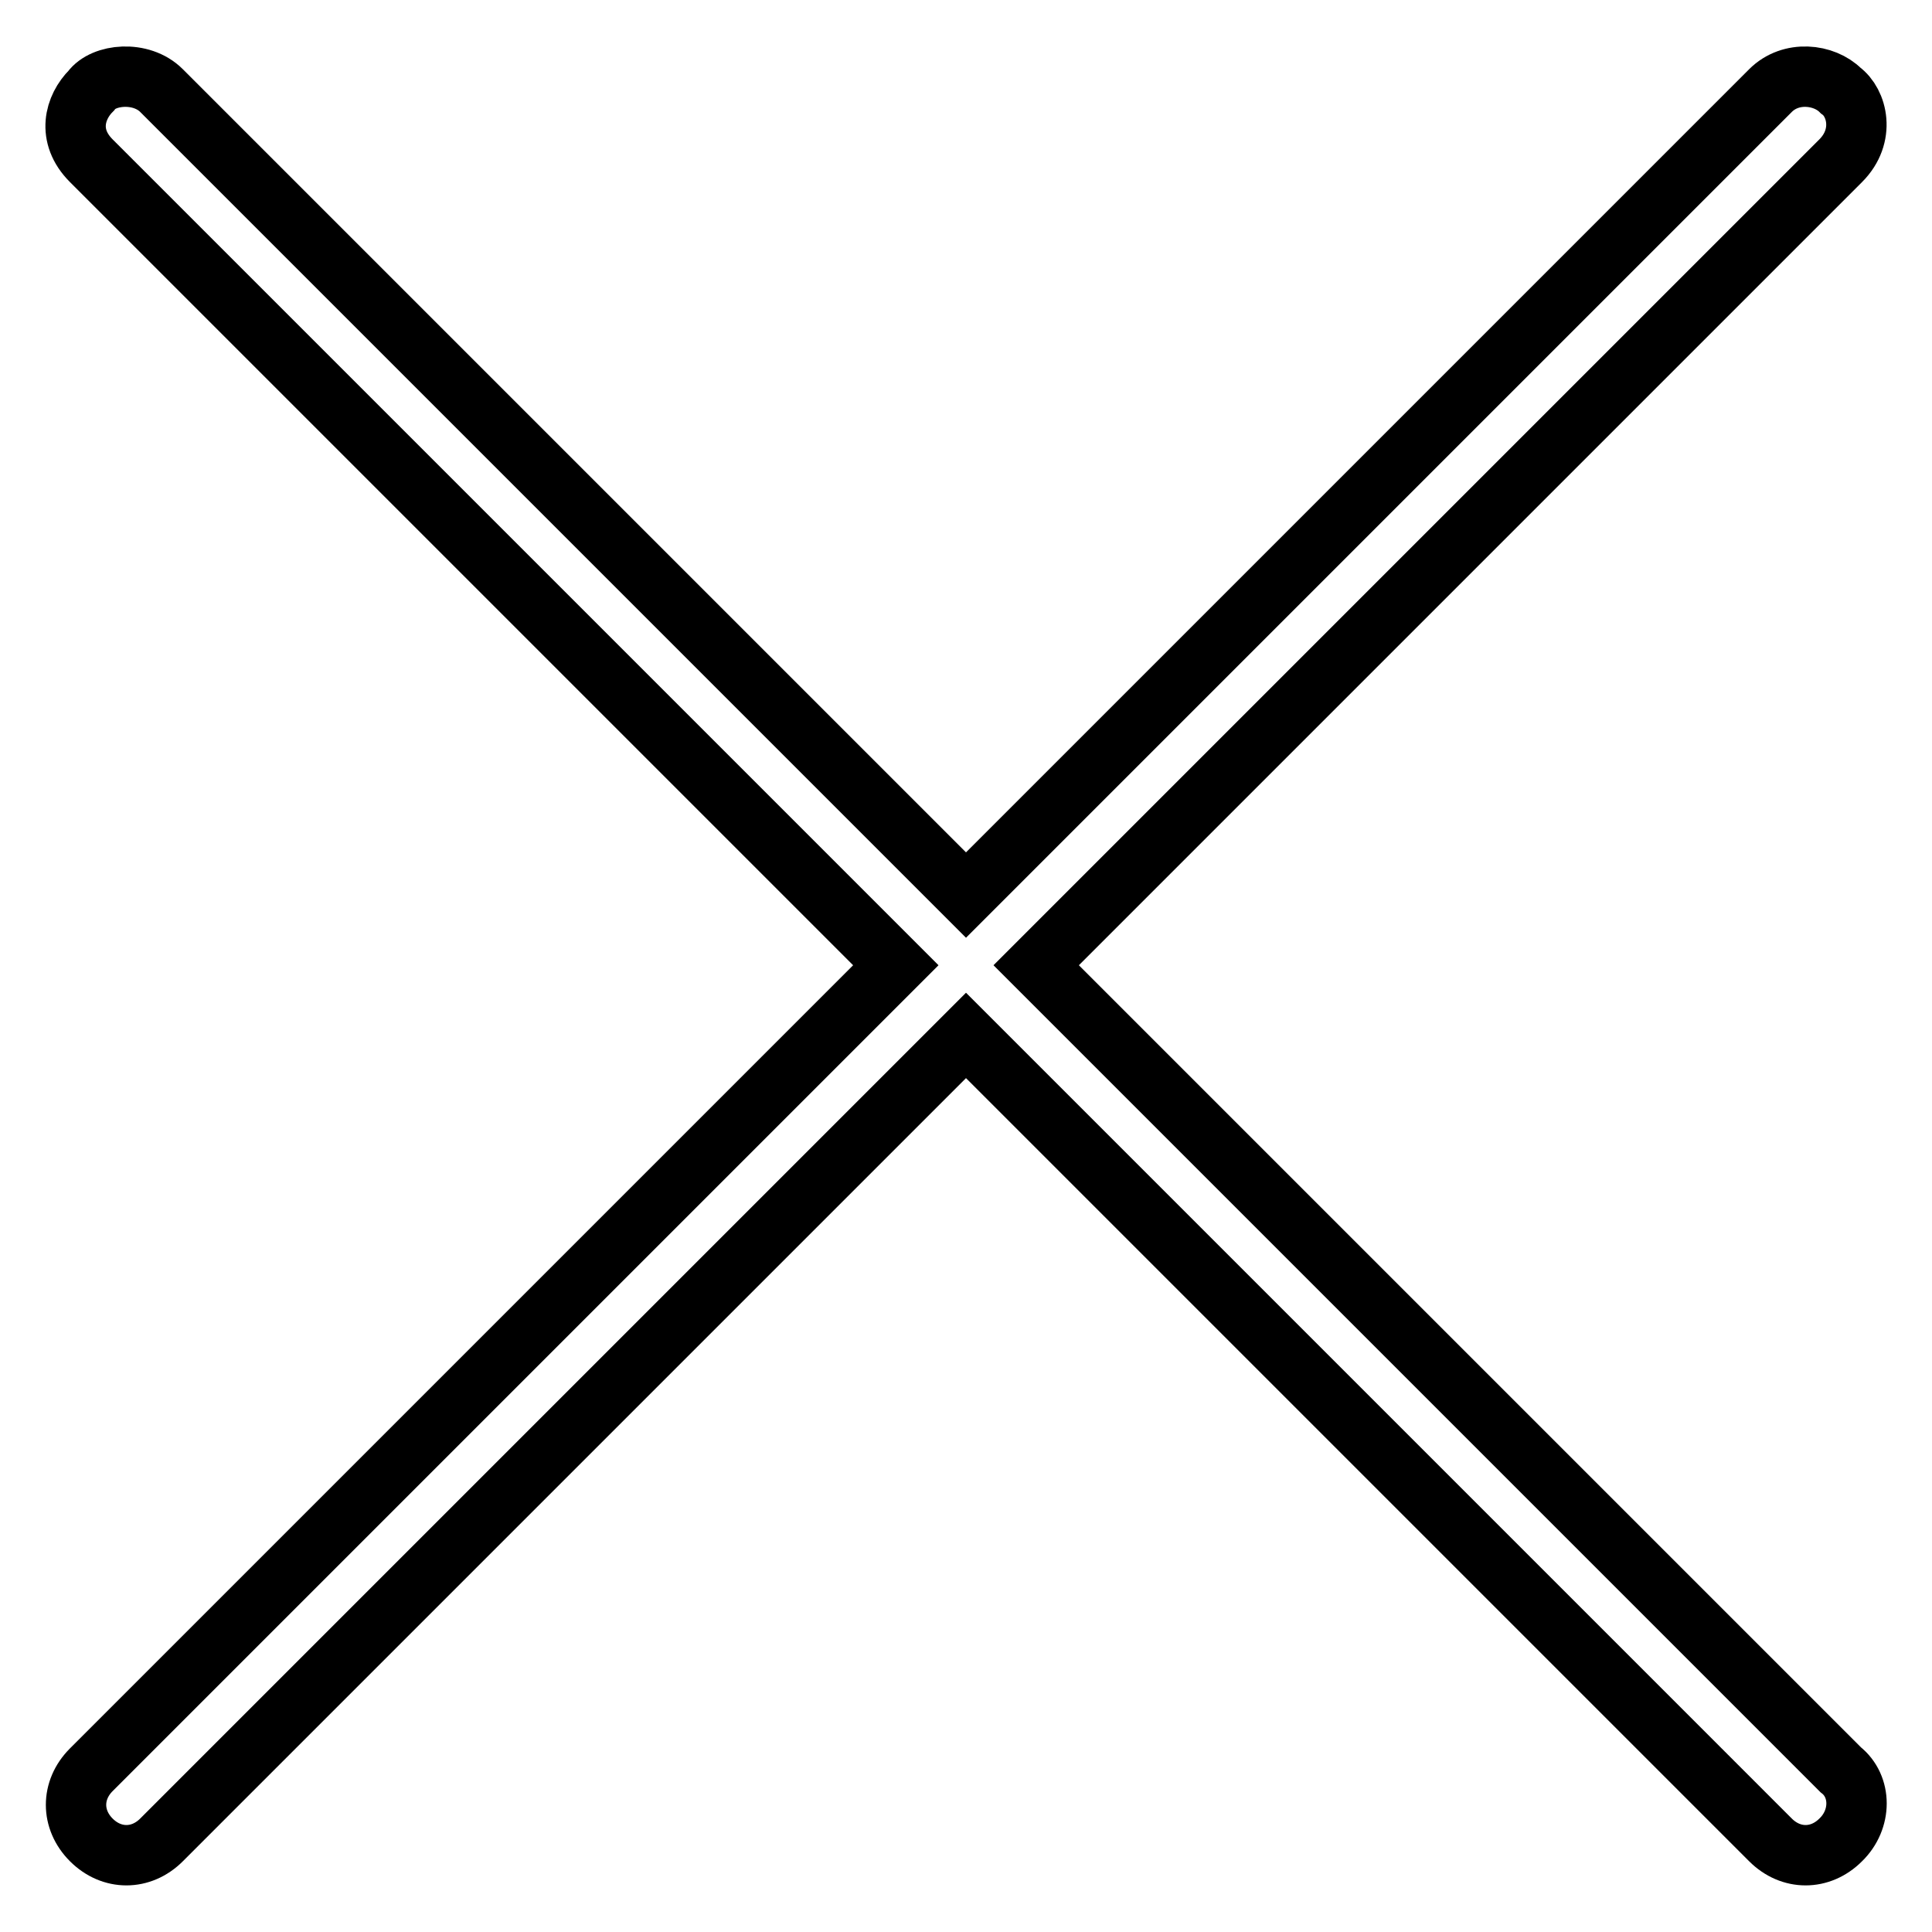
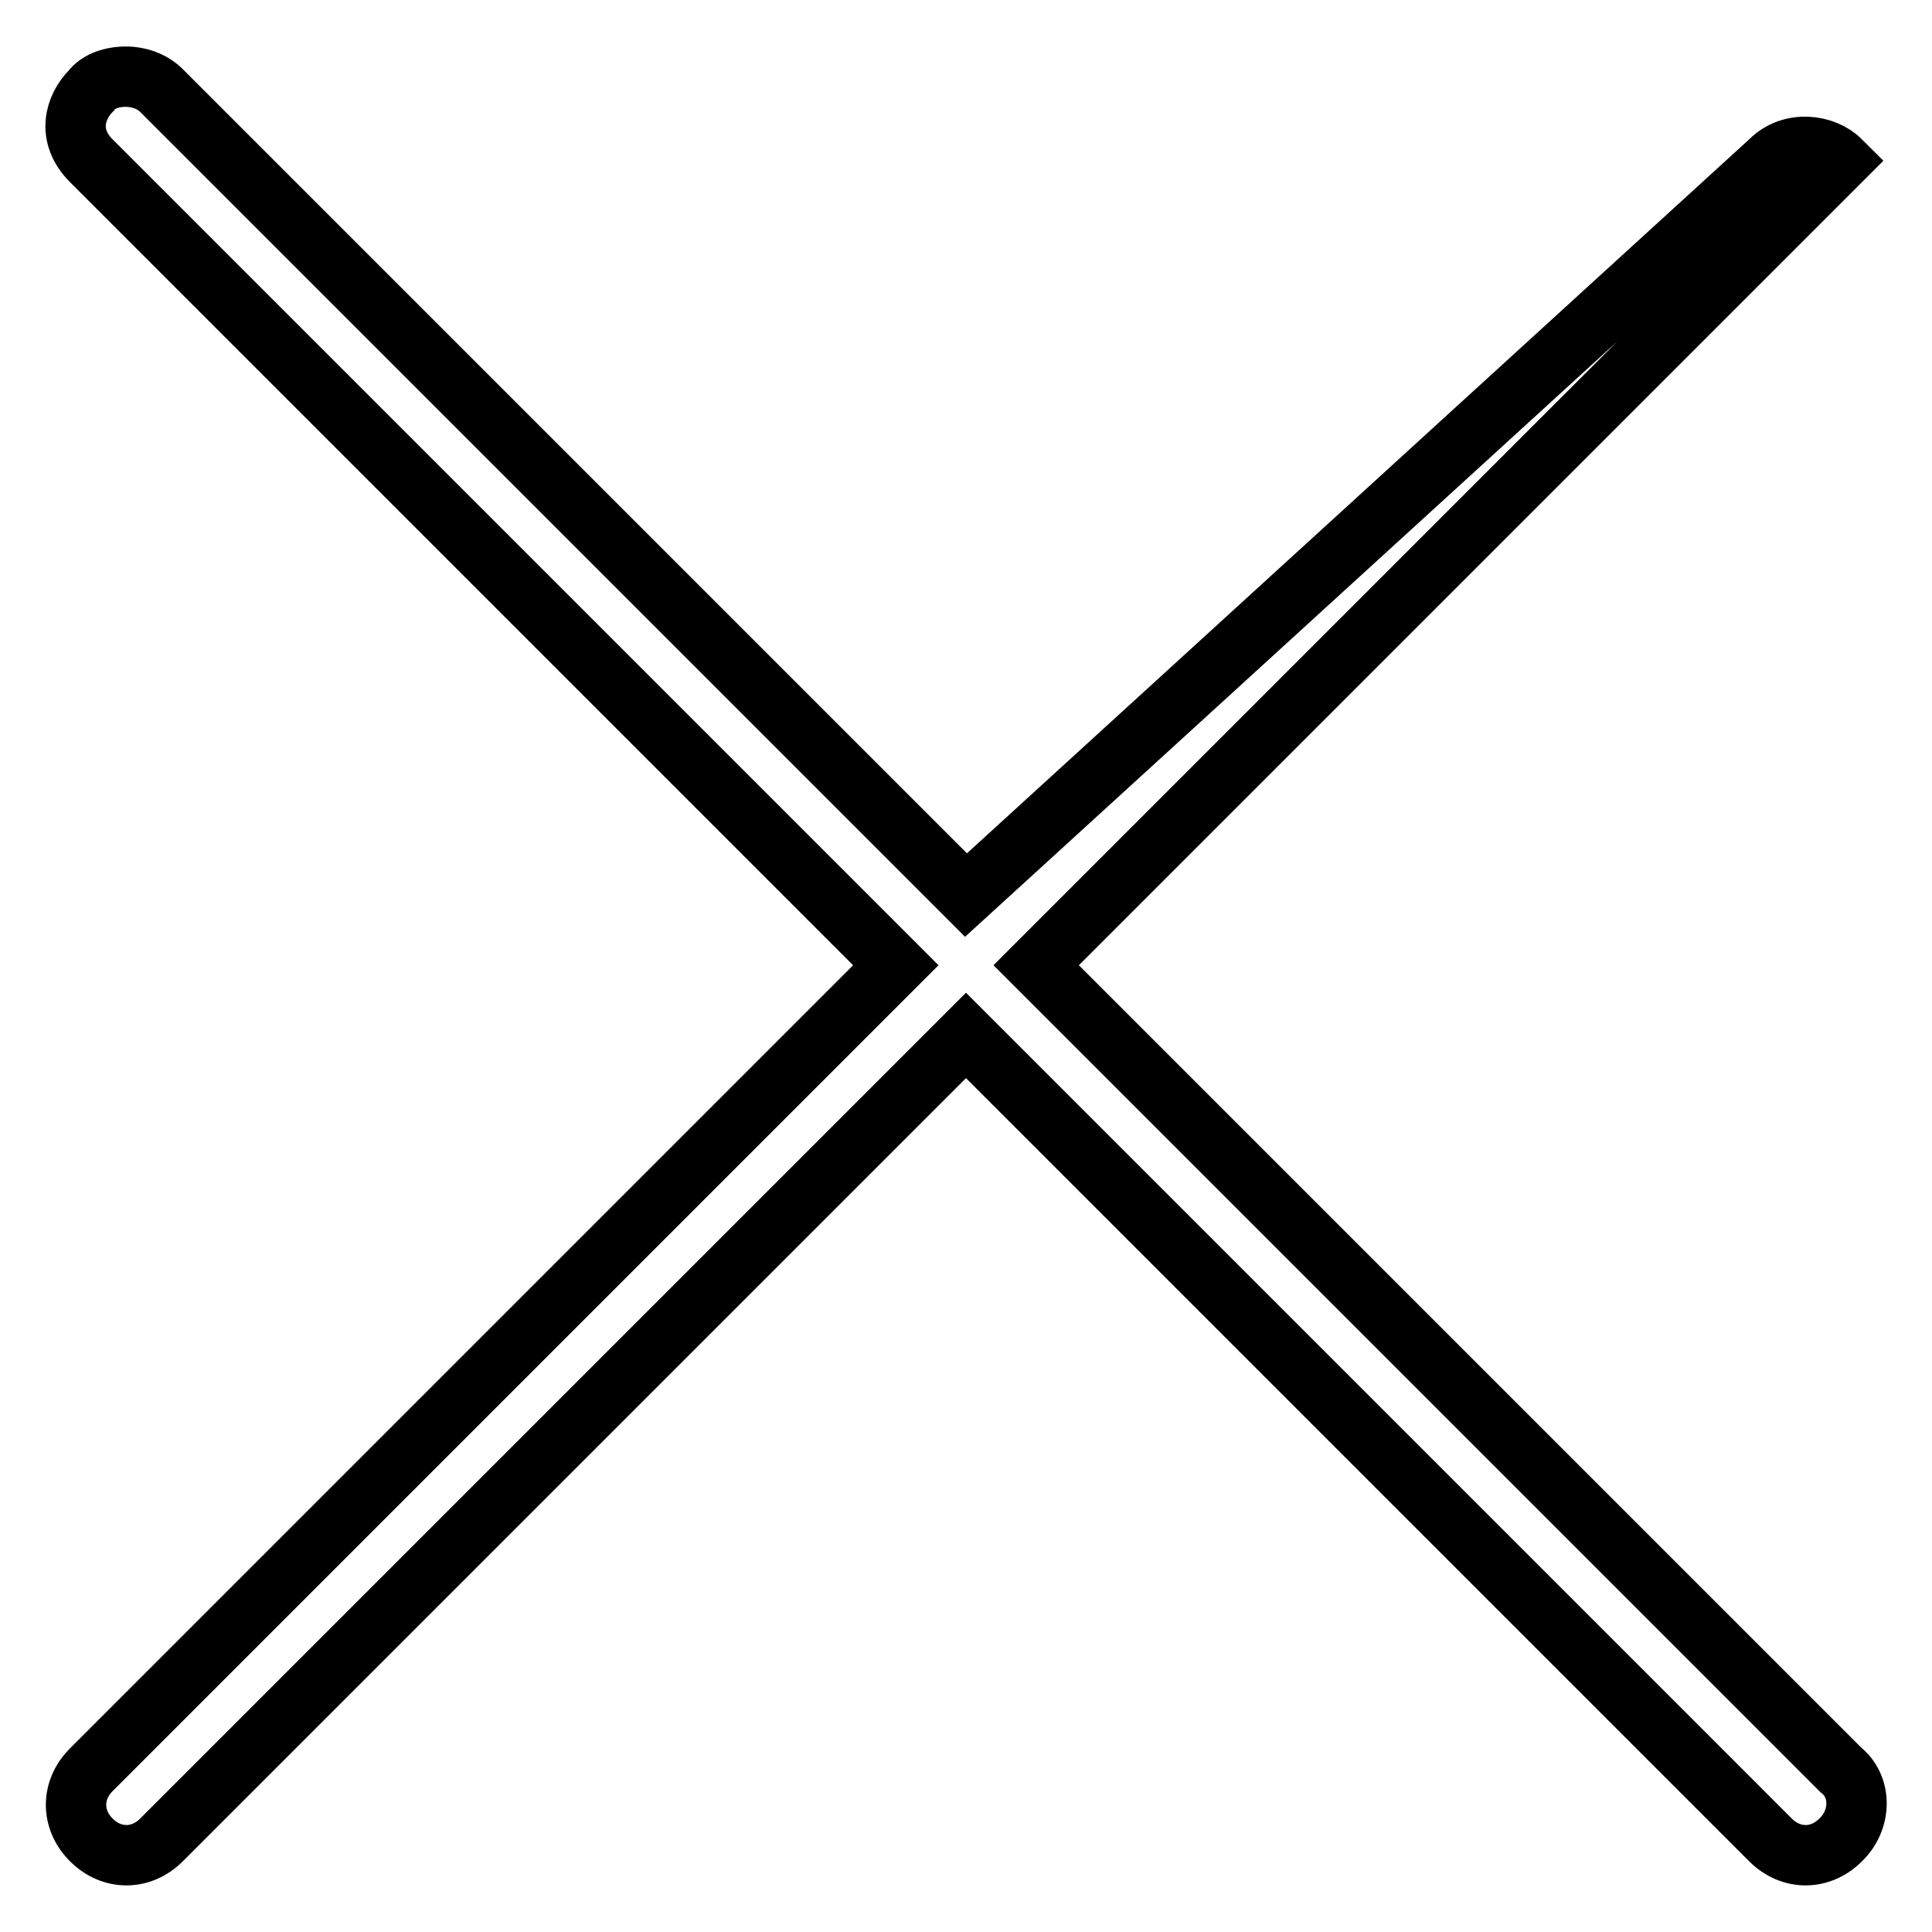
<svg xmlns="http://www.w3.org/2000/svg" version="1.1" x="0px" y="0px" viewBox="0 0 256 256" enable-background="new 0 0 256 256" xml:space="preserve">
  <g>
-     <path stroke-width="8" fill-opacity="0" stroke="#000000" d="M243.9,234.5L137.3,127.9L243.9,21.3c3.3-3.3,2.2-7.7,0-9.3c-2.2-2.2-6.6-2.7-9.3,0L128,118.6L21.4,12 c-2.7-2.7-7.7-2.2-9.3,0c-2.2,2.2-3.3,6,0,9.3l106.6,106.6L12.1,234.5c-2.7,2.7-2.7,6.6,0,9.3l0,0c2.7,2.7,6.6,2.7,9.3,0L128,137.2 l106.6,106.6c2.7,2.7,6.6,2.7,9.3,0l0,0C246.7,241.1,246.7,236.7,243.9,234.5z" />
+     <path stroke-width="8" fill-opacity="0" stroke="#000000" d="M243.9,234.5L137.3,127.9L243.9,21.3c-2.2-2.2-6.6-2.7-9.3,0L128,118.6L21.4,12 c-2.7-2.7-7.7-2.2-9.3,0c-2.2,2.2-3.3,6,0,9.3l106.6,106.6L12.1,234.5c-2.7,2.7-2.7,6.6,0,9.3l0,0c2.7,2.7,6.6,2.7,9.3,0L128,137.2 l106.6,106.6c2.7,2.7,6.6,2.7,9.3,0l0,0C246.7,241.1,246.7,236.7,243.9,234.5z" />
  </g>
</svg>